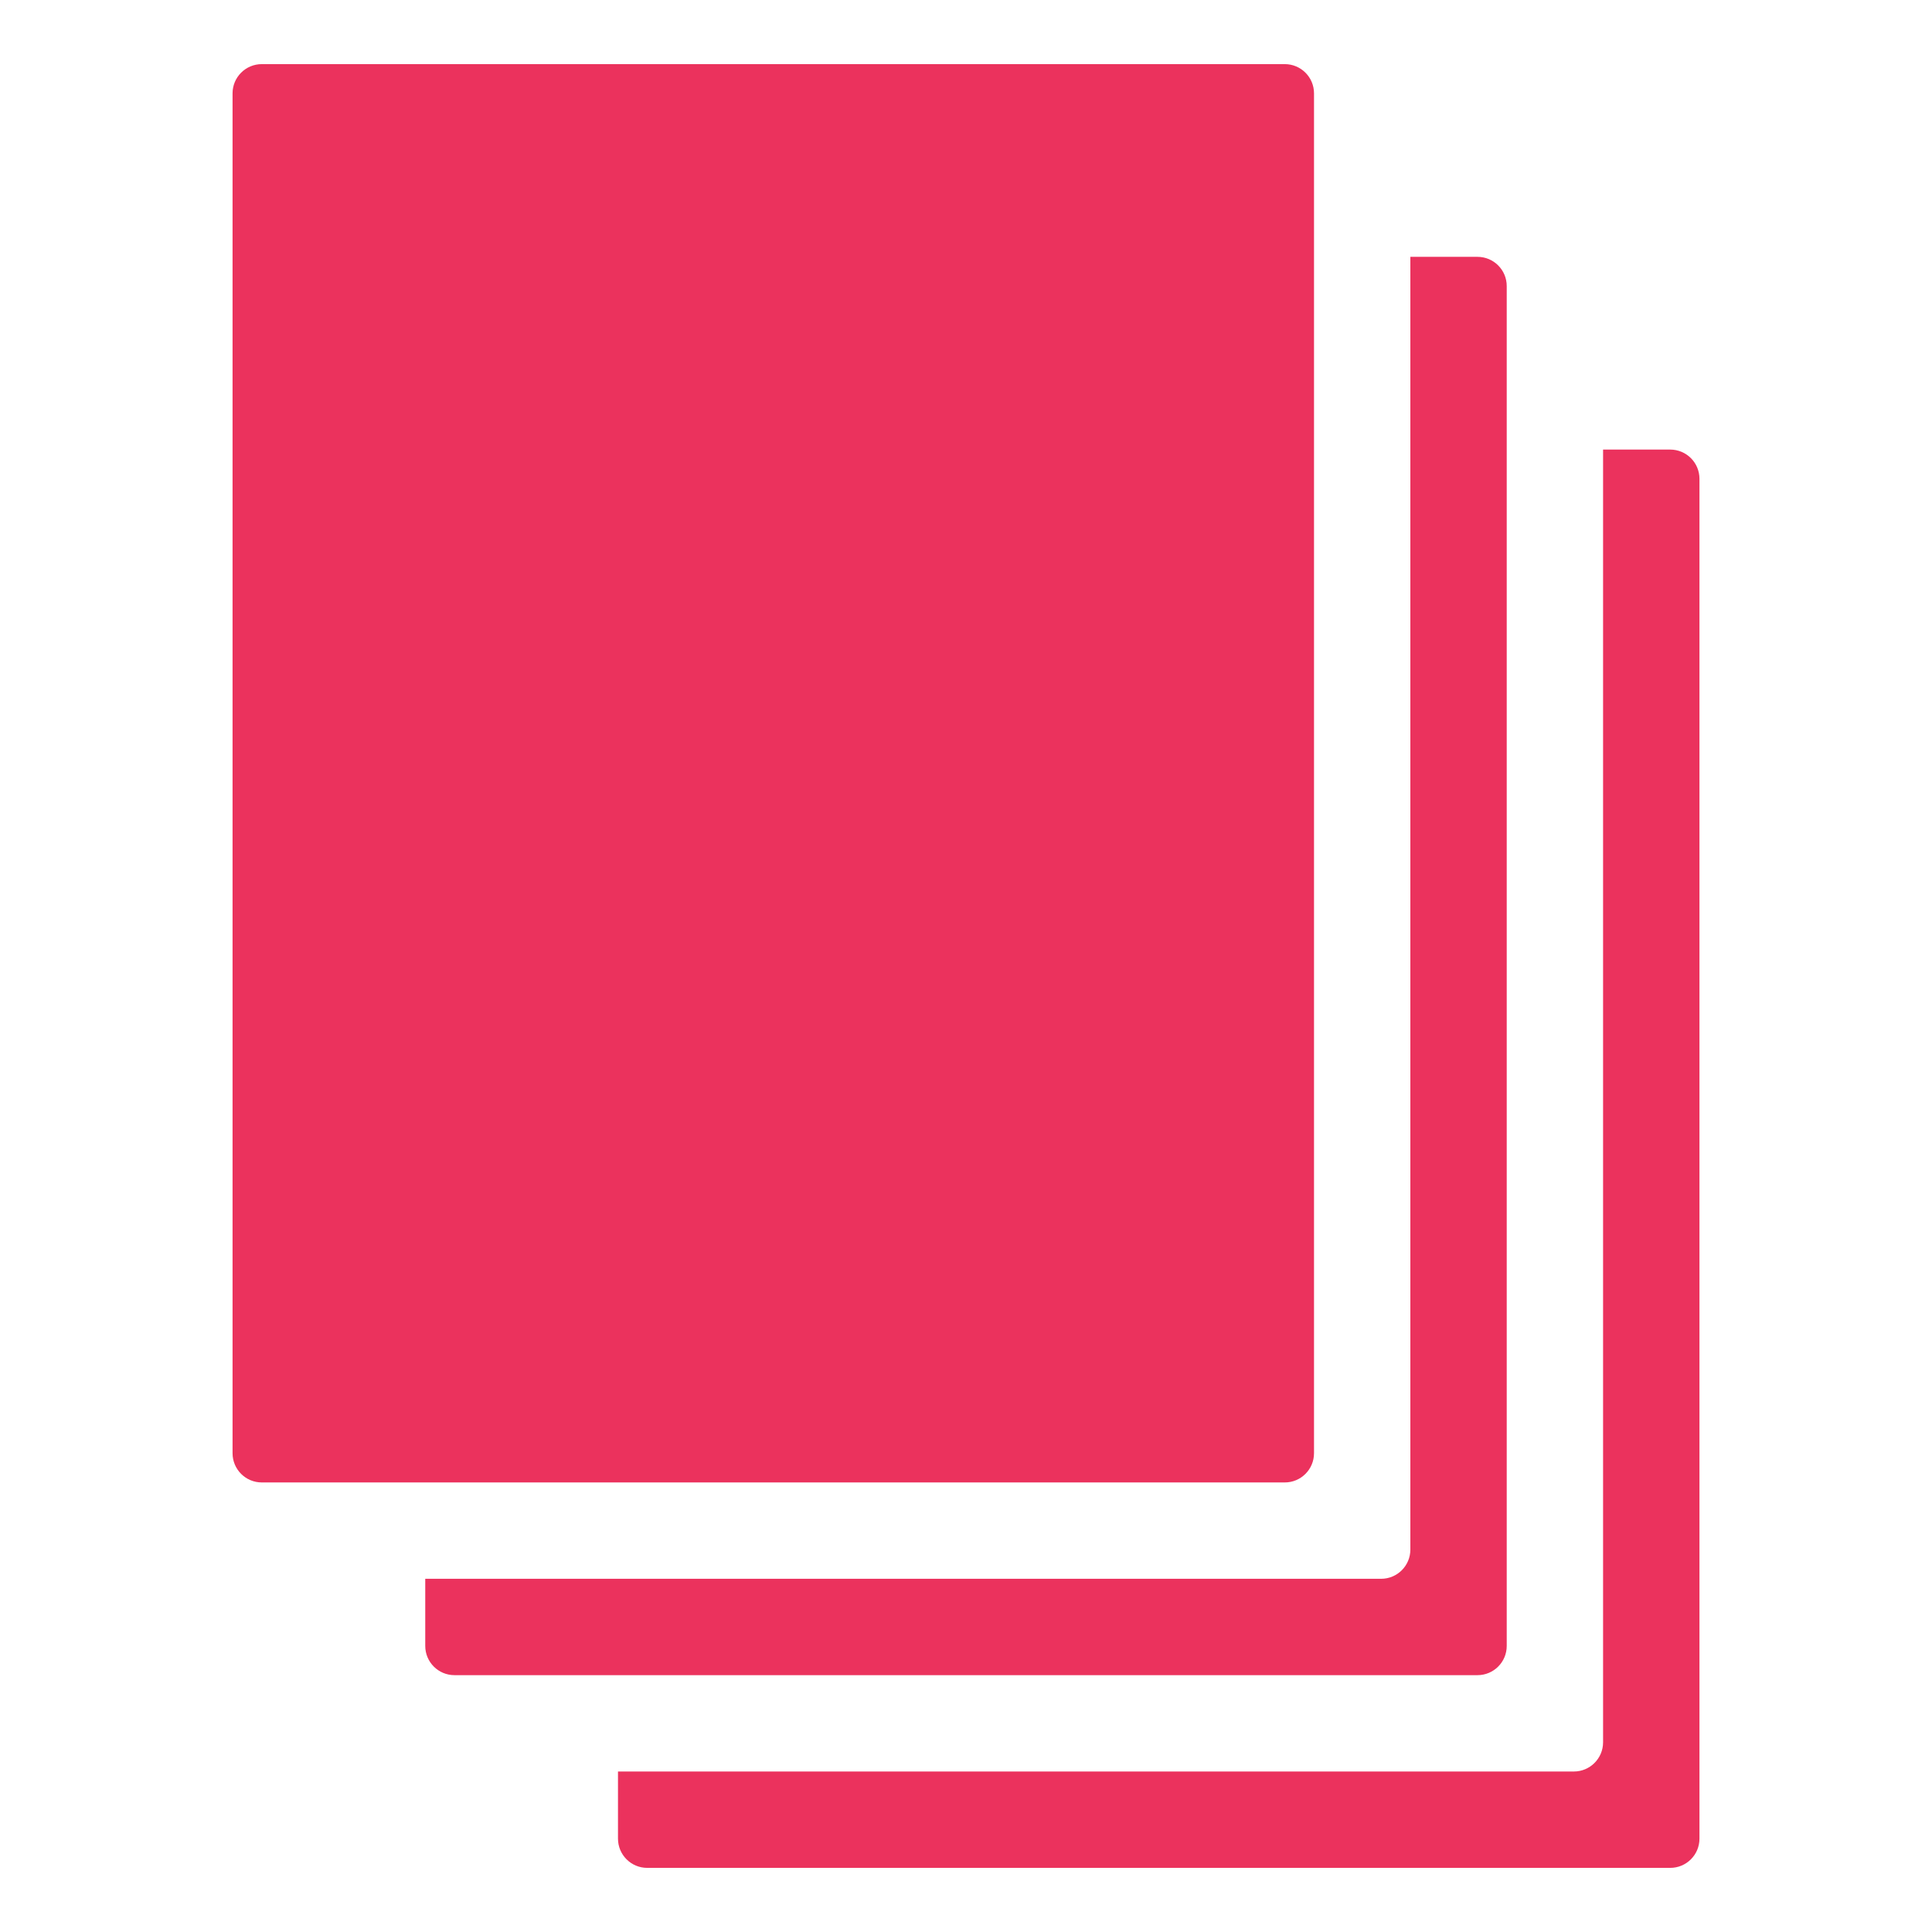
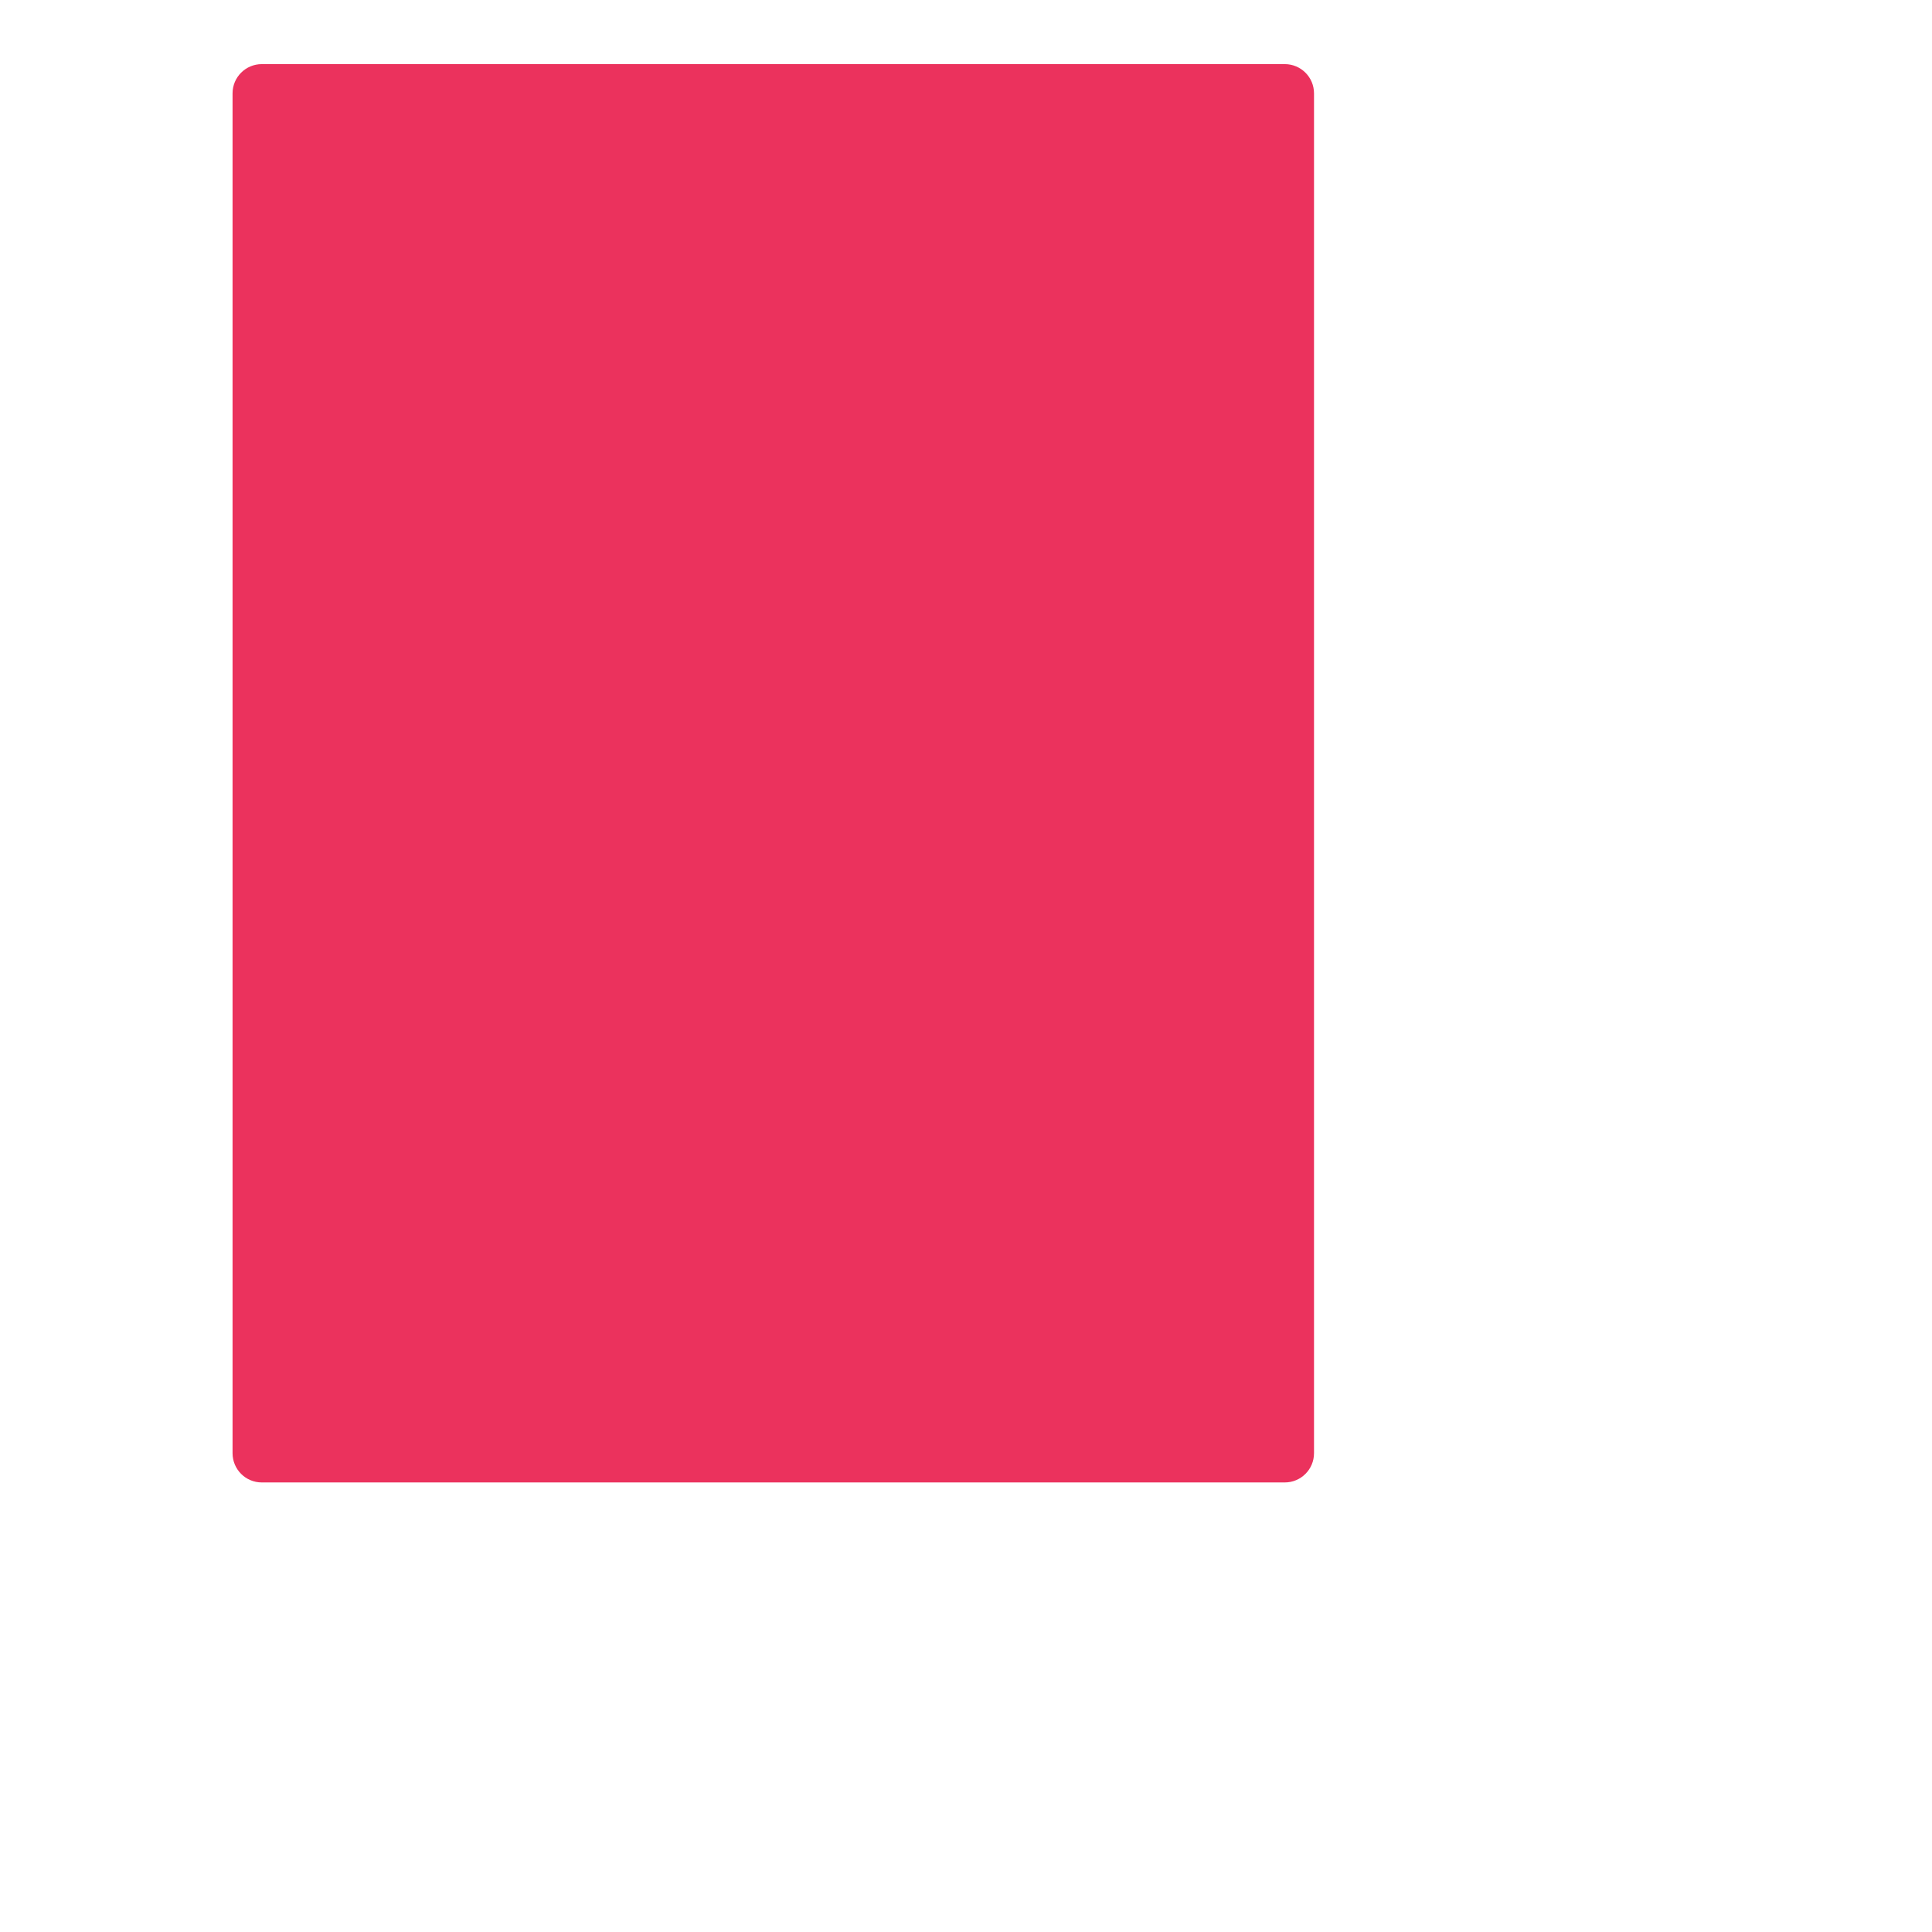
<svg xmlns="http://www.w3.org/2000/svg" fill="#eb325d" version="1.1" id="Layer_1" width="800px" height="800px" viewBox="0 0 100 100" enable-background="new 0 0 100 100" xml:space="preserve">
  <g id="SVGRepo_bgCarrier" stroke-width="0" />
  <g id="SVGRepo_tracerCarrier" stroke-linecap="round" stroke-linejoin="round" />
  <g id="SVGRepo_iconCarrier">
    <g>
-       <path d="M86.45,23.27h-3.475V90.18c0,0.835-0.677,1.513-1.513,1.513H31.987v3.475c0,0.836,0.677,1.513,1.513,1.513l0.001,0v0h52.95 c0.836,0,1.513-0.677,1.513-1.513V24.782C87.963,23.946,87.286,23.27,86.45,23.27z" />
-       <path d="M77.988,85.193V14.807c0-0.836-0.677-1.513-1.513-1.513h-3.475v66.911c0,0.836-0.677,1.513-1.513,1.513H22.011v3.475 c0,0.836,0.677,1.513,1.513,1.513c0,0,0,0,0,0h52.951C77.311,86.706,77.988,86.029,77.988,85.193z" />
      <path d="M68.013,75.218V4.832c0-0.836-0.677-1.513-1.513-1.513H13.55c-0.836,0-1.513,0.677-1.513,1.513v70.386 c0,0.836,0.677,1.513,1.513,1.513H66.5C67.336,76.731,68.013,76.054,68.013,75.218z" />
    </g>
  </g>
</svg>